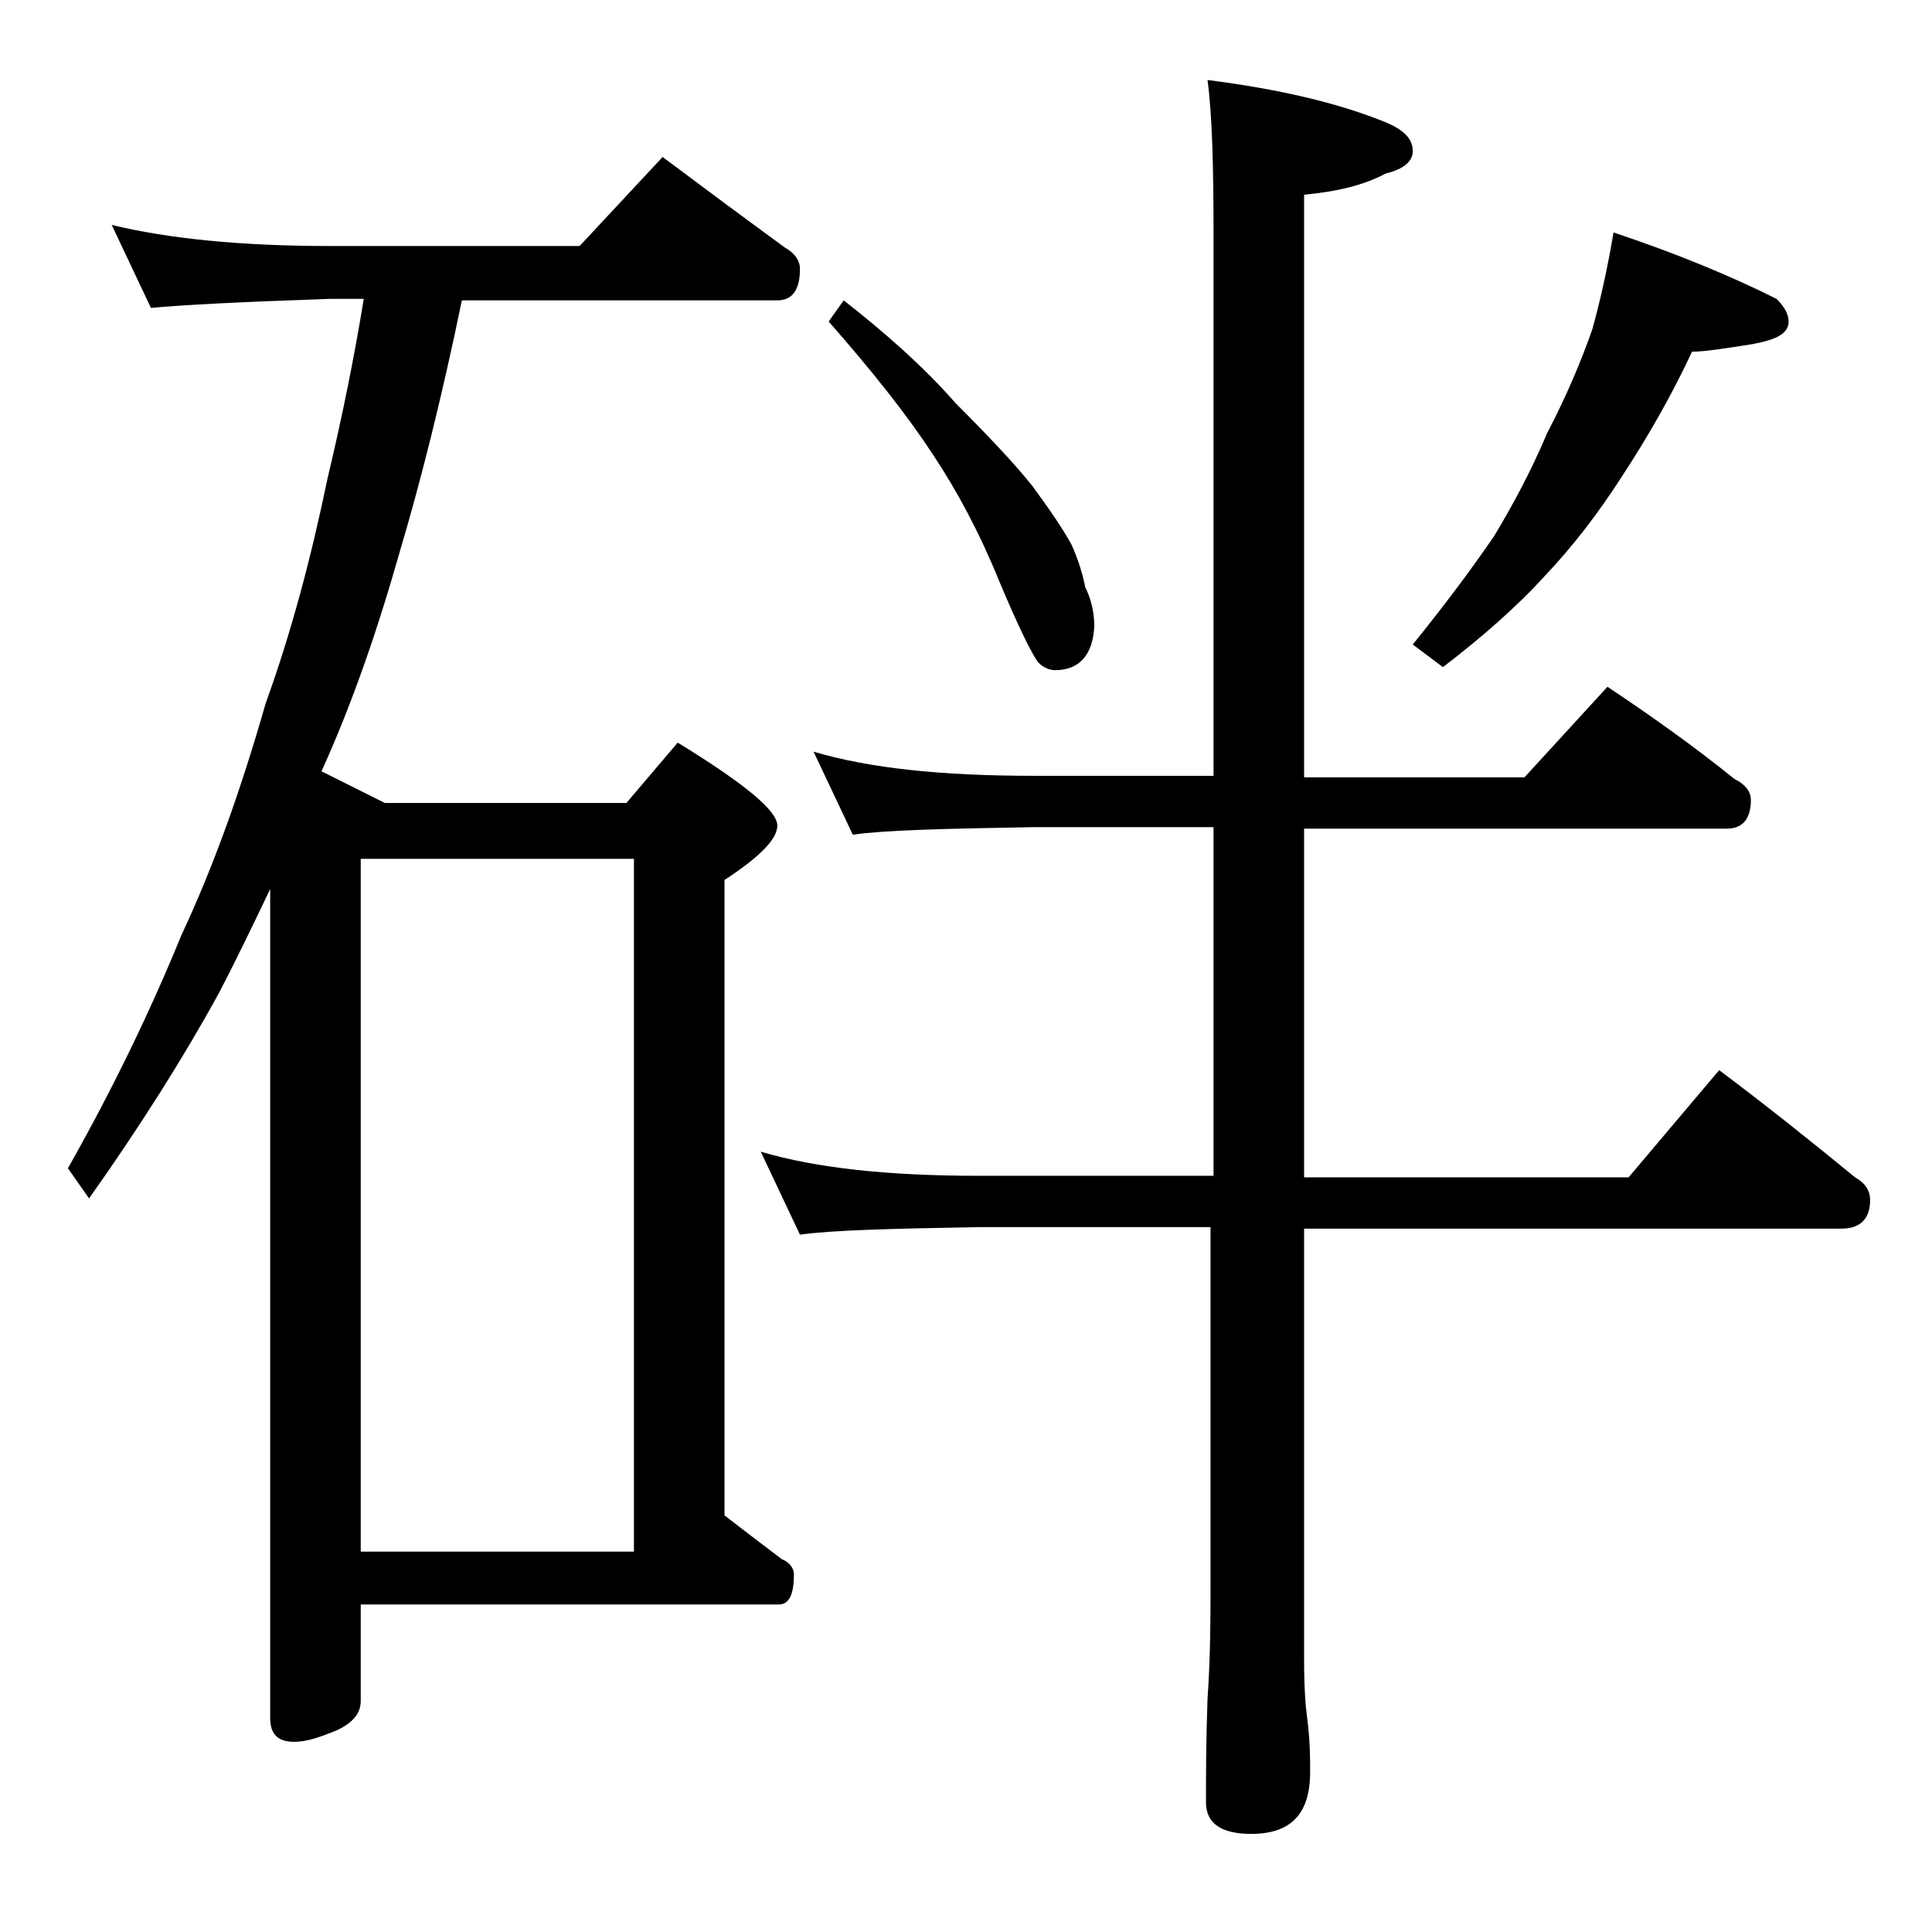
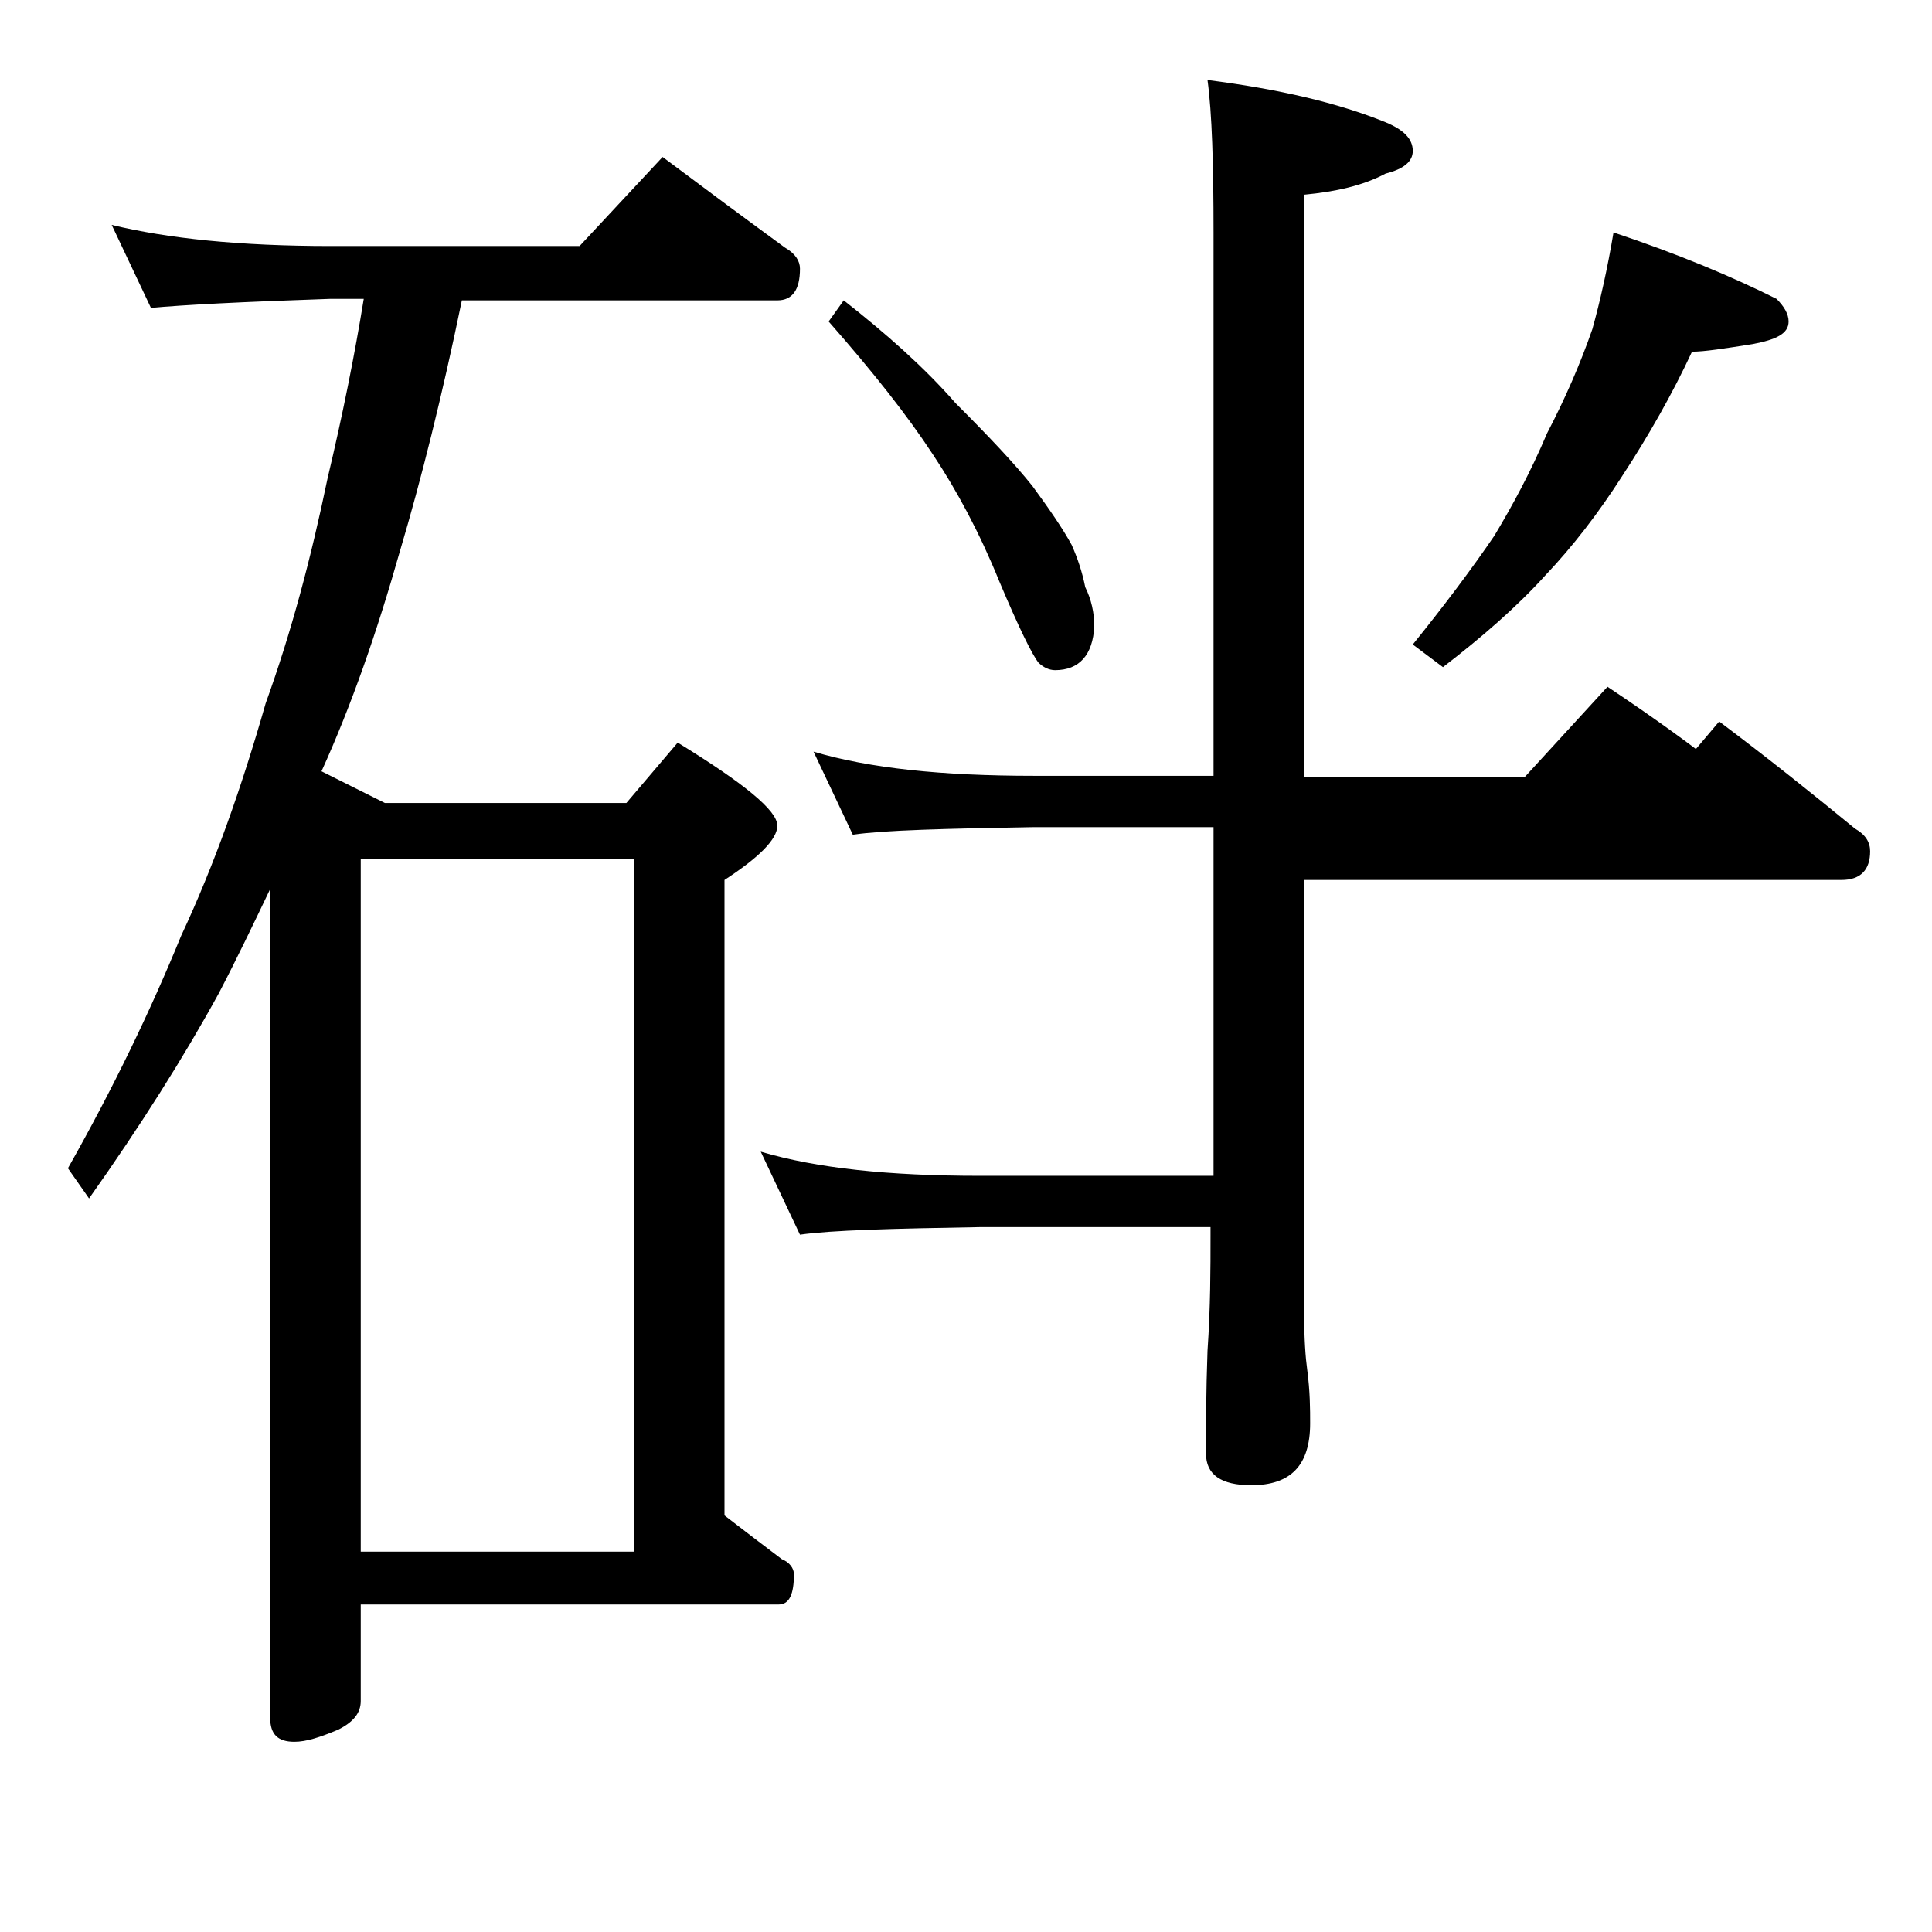
<svg xmlns="http://www.w3.org/2000/svg" version="1.1" id="Layer_1" x="0px" y="0px" viewBox="0 0 128 128" enable-background="new 0 0 128 128" xml:space="preserve">
-   <path d="M7.4,14.9c3.7,0.9,8.5,1.4,14.5,1.4h16.5l5.5-5.9c2.8,2.1,5.5,4.1,8.1,6c0.7,0.4,1,0.9,1,1.4c0,1.4-0.5,2.1-1.5,2.1H30.6  c-1.3,6.3-2.7,11.9-4.1,16.6c-1.5,5.3-3.2,10.2-5.2,14.6l4.2,2.1h16l3.4-4c4.4,2.7,6.6,4.5,6.6,5.5c0,0.9-1.2,2.1-3.5,3.6v42.1  c1.3,1,2.6,2,3.8,2.9c0.5,0.2,0.8,0.6,0.8,1c0,1.3-0.3,2-1,2H23.9v6.4c0,0.8-0.5,1.4-1.5,1.9c-1.2,0.5-2.1,0.8-2.9,0.8  c-1.1,0-1.6-0.5-1.6-1.6V58.9c-1.1,2.3-2.2,4.6-3.4,6.9c-2.3,4.2-5.2,8.8-8.6,13.6l-1.4-2C7.5,72.1,10,66.9,12,62  c2.2-4.7,4-9.8,5.6-15.4c1.7-4.7,3-9.6,4.1-14.9c1-4.2,1.8-8.2,2.4-11.9h-2.2C16,20,12.1,20.2,10,20.4L7.4,14.9z M23.9,102.8H42  V56.9H23.9V102.8z M53.9,49.8c3.7,1.1,8.5,1.6,14.6,1.6h11.9v-36c0-4.5-0.1-7.9-0.4-10.1c4.7,0.6,8.6,1.5,11.8,2.8  c1.2,0.5,1.8,1.1,1.8,1.9c0,0.7-0.6,1.2-1.8,1.5c-1.5,0.8-3.3,1.2-5.4,1.4v38.6H101l5.5-6c3,2,5.8,4,8.4,6.1  c0.8,0.4,1.1,0.9,1.1,1.4c0,1.2-0.5,1.9-1.6,1.9h-28v23.1h21.5l6-7.1c3.2,2.4,6.2,4.8,9,7.1c0.7,0.4,1,0.9,1,1.5  c0,1.2-0.6,1.9-1.9,1.9H86.4v28.6c0,1.8,0.1,3.1,0.2,3.8c0.2,1.5,0.2,2.7,0.2,3.6c0,2.8-1.3,4.1-3.9,4.1c-2,0-3-0.7-3-2.1  c0-1.8,0-4,0.1-6.8c0.2-2.9,0.2-5.5,0.2-7.6V81.3H64.9c-5.8,0.1-9.8,0.2-11.9,0.5l-2.6-5.5c3.7,1.1,8.5,1.6,14.5,1.6h15.5V54.8H68.5  c-5.9,0.1-9.9,0.2-12,0.5L53.9,49.8z M55.9,19.9c2.8,2.2,5.3,4.4,7.4,6.8c2.2,2.2,3.9,4,5.1,5.5c1.1,1.5,2,2.8,2.6,3.9  c0.4,0.9,0.7,1.8,0.9,2.8c0.4,0.8,0.6,1.7,0.6,2.6c-0.1,1.9-1,2.9-2.6,2.9c-0.4,0-0.8-0.2-1.1-0.5c-0.4-0.5-1.3-2.3-2.6-5.4  c-1.3-3.2-2.8-6-4.4-8.4c-1.7-2.6-4-5.5-6.9-8.8L55.9,19.9z M106.9,15.4c4.2,1.4,7.8,2.9,10.8,4.4c0.5,0.5,0.8,1,0.8,1.5  c0,0.8-0.8,1.2-2.4,1.5c-1.9,0.3-3.2,0.5-4,0.5c-1.3,2.8-2.9,5.6-4.6,8.2c-1.6,2.5-3.3,4.7-5.1,6.6c-1.9,2.1-4.2,4.1-6.8,6.1l-2-1.5  c2.1-2.6,3.9-5,5.4-7.2c1.2-2,2.4-4.2,3.5-6.8c1.2-2.3,2.2-4.6,3-6.9C106,20,106.5,17.8,106.9,15.4z" />
+   <path d="M7.4,14.9c3.7,0.9,8.5,1.4,14.5,1.4h16.5l5.5-5.9c2.8,2.1,5.5,4.1,8.1,6c0.7,0.4,1,0.9,1,1.4c0,1.4-0.5,2.1-1.5,2.1H30.6  c-1.3,6.3-2.7,11.9-4.1,16.6c-1.5,5.3-3.2,10.2-5.2,14.6l4.2,2.1h16l3.4-4c4.4,2.7,6.6,4.5,6.6,5.5c0,0.9-1.2,2.1-3.5,3.6v42.1  c1.3,1,2.6,2,3.8,2.9c0.5,0.2,0.8,0.6,0.8,1c0,1.3-0.3,2-1,2H23.9v6.4c0,0.8-0.5,1.4-1.5,1.9c-1.2,0.5-2.1,0.8-2.9,0.8  c-1.1,0-1.6-0.5-1.6-1.6V58.9c-1.1,2.3-2.2,4.6-3.4,6.9c-2.3,4.2-5.2,8.8-8.6,13.6l-1.4-2C7.5,72.1,10,66.9,12,62  c2.2-4.7,4-9.8,5.6-15.4c1.7-4.7,3-9.6,4.1-14.9c1-4.2,1.8-8.2,2.4-11.9h-2.2C16,20,12.1,20.2,10,20.4L7.4,14.9z M23.9,102.8H42  V56.9H23.9V102.8z M53.9,49.8c3.7,1.1,8.5,1.6,14.6,1.6h11.9v-36c0-4.5-0.1-7.9-0.4-10.1c4.7,0.6,8.6,1.5,11.8,2.8  c1.2,0.5,1.8,1.1,1.8,1.9c0,0.7-0.6,1.2-1.8,1.5c-1.5,0.8-3.3,1.2-5.4,1.4v38.6H101l5.5-6c3,2,5.8,4,8.4,6.1  c0.8,0.4,1.1,0.9,1.1,1.4c0,1.2-0.5,1.9-1.6,1.9h-28h21.5l6-7.1c3.2,2.4,6.2,4.8,9,7.1c0.7,0.4,1,0.9,1,1.5  c0,1.2-0.6,1.9-1.9,1.9H86.4v28.6c0,1.8,0.1,3.1,0.2,3.8c0.2,1.5,0.2,2.7,0.2,3.6c0,2.8-1.3,4.1-3.9,4.1c-2,0-3-0.7-3-2.1  c0-1.8,0-4,0.1-6.8c0.2-2.9,0.2-5.5,0.2-7.6V81.3H64.9c-5.8,0.1-9.8,0.2-11.9,0.5l-2.6-5.5c3.7,1.1,8.5,1.6,14.5,1.6h15.5V54.8H68.5  c-5.9,0.1-9.9,0.2-12,0.5L53.9,49.8z M55.9,19.9c2.8,2.2,5.3,4.4,7.4,6.8c2.2,2.2,3.9,4,5.1,5.5c1.1,1.5,2,2.8,2.6,3.9  c0.4,0.9,0.7,1.8,0.9,2.8c0.4,0.8,0.6,1.7,0.6,2.6c-0.1,1.9-1,2.9-2.6,2.9c-0.4,0-0.8-0.2-1.1-0.5c-0.4-0.5-1.3-2.3-2.6-5.4  c-1.3-3.2-2.8-6-4.4-8.4c-1.7-2.6-4-5.5-6.9-8.8L55.9,19.9z M106.9,15.4c4.2,1.4,7.8,2.9,10.8,4.4c0.5,0.5,0.8,1,0.8,1.5  c0,0.8-0.8,1.2-2.4,1.5c-1.9,0.3-3.2,0.5-4,0.5c-1.3,2.8-2.9,5.6-4.6,8.2c-1.6,2.5-3.3,4.7-5.1,6.6c-1.9,2.1-4.2,4.1-6.8,6.1l-2-1.5  c2.1-2.6,3.9-5,5.4-7.2c1.2-2,2.4-4.2,3.5-6.8c1.2-2.3,2.2-4.6,3-6.9C106,20,106.5,17.8,106.9,15.4z" />
</svg>